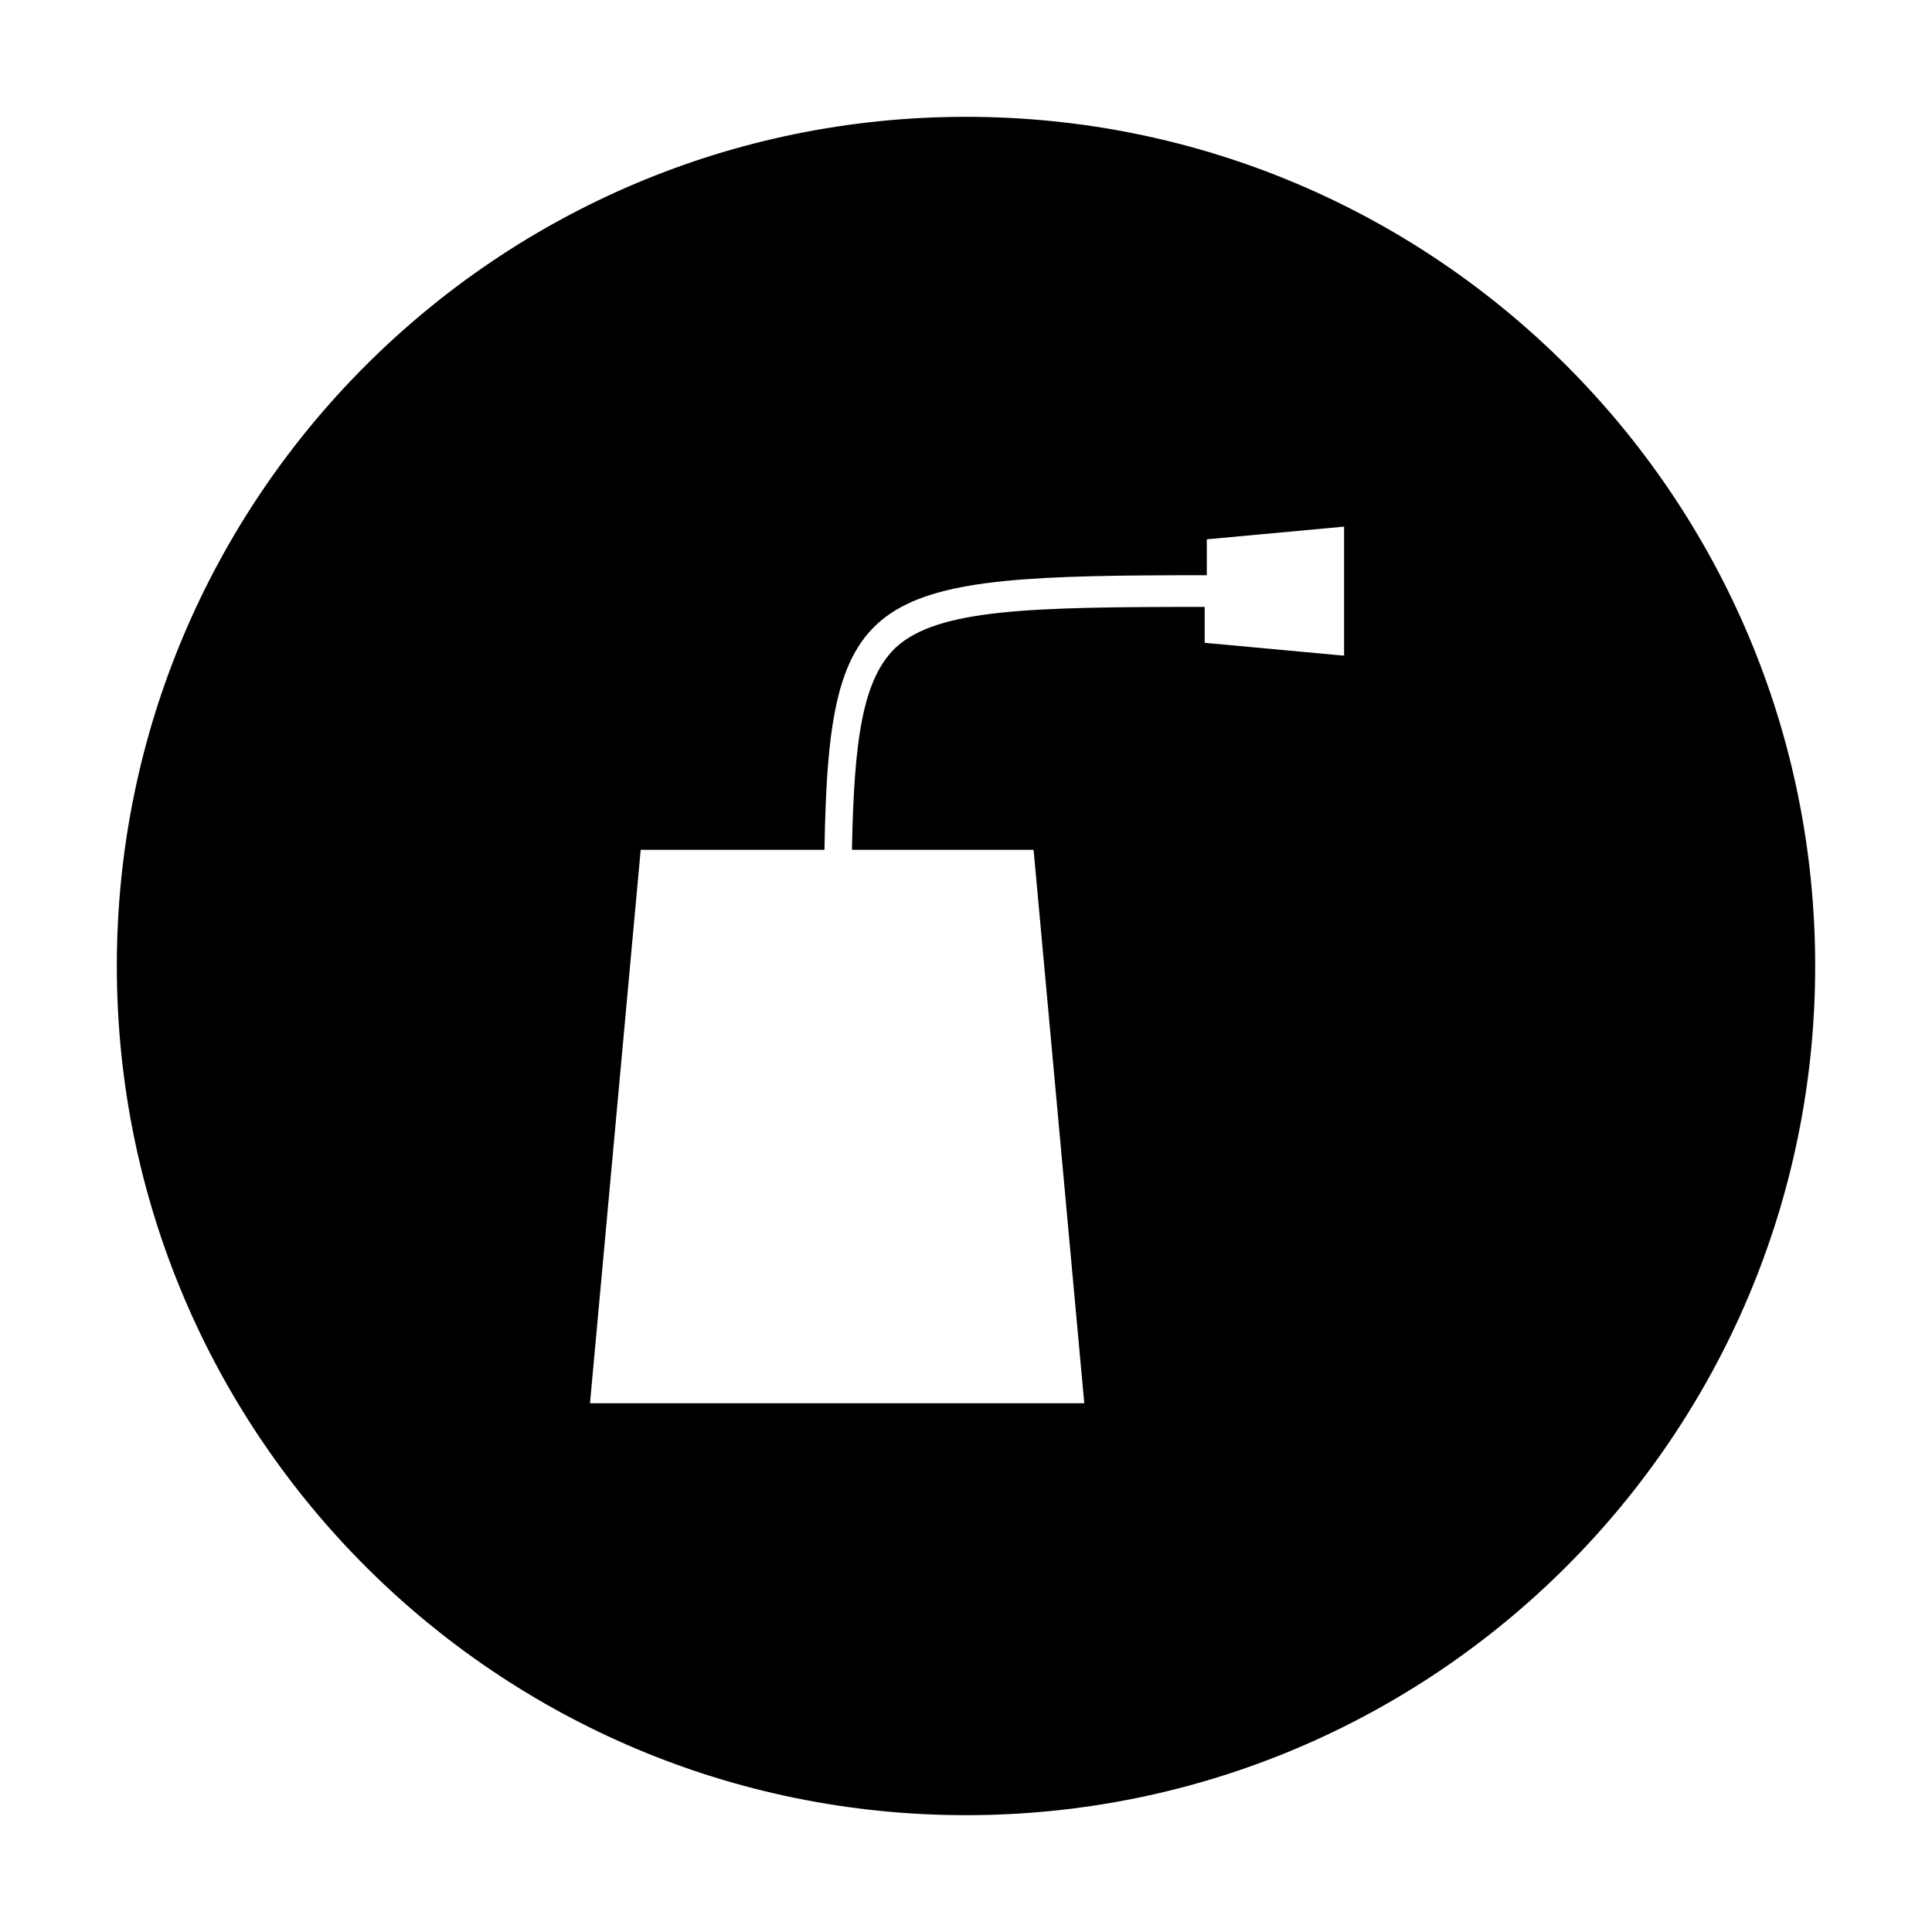
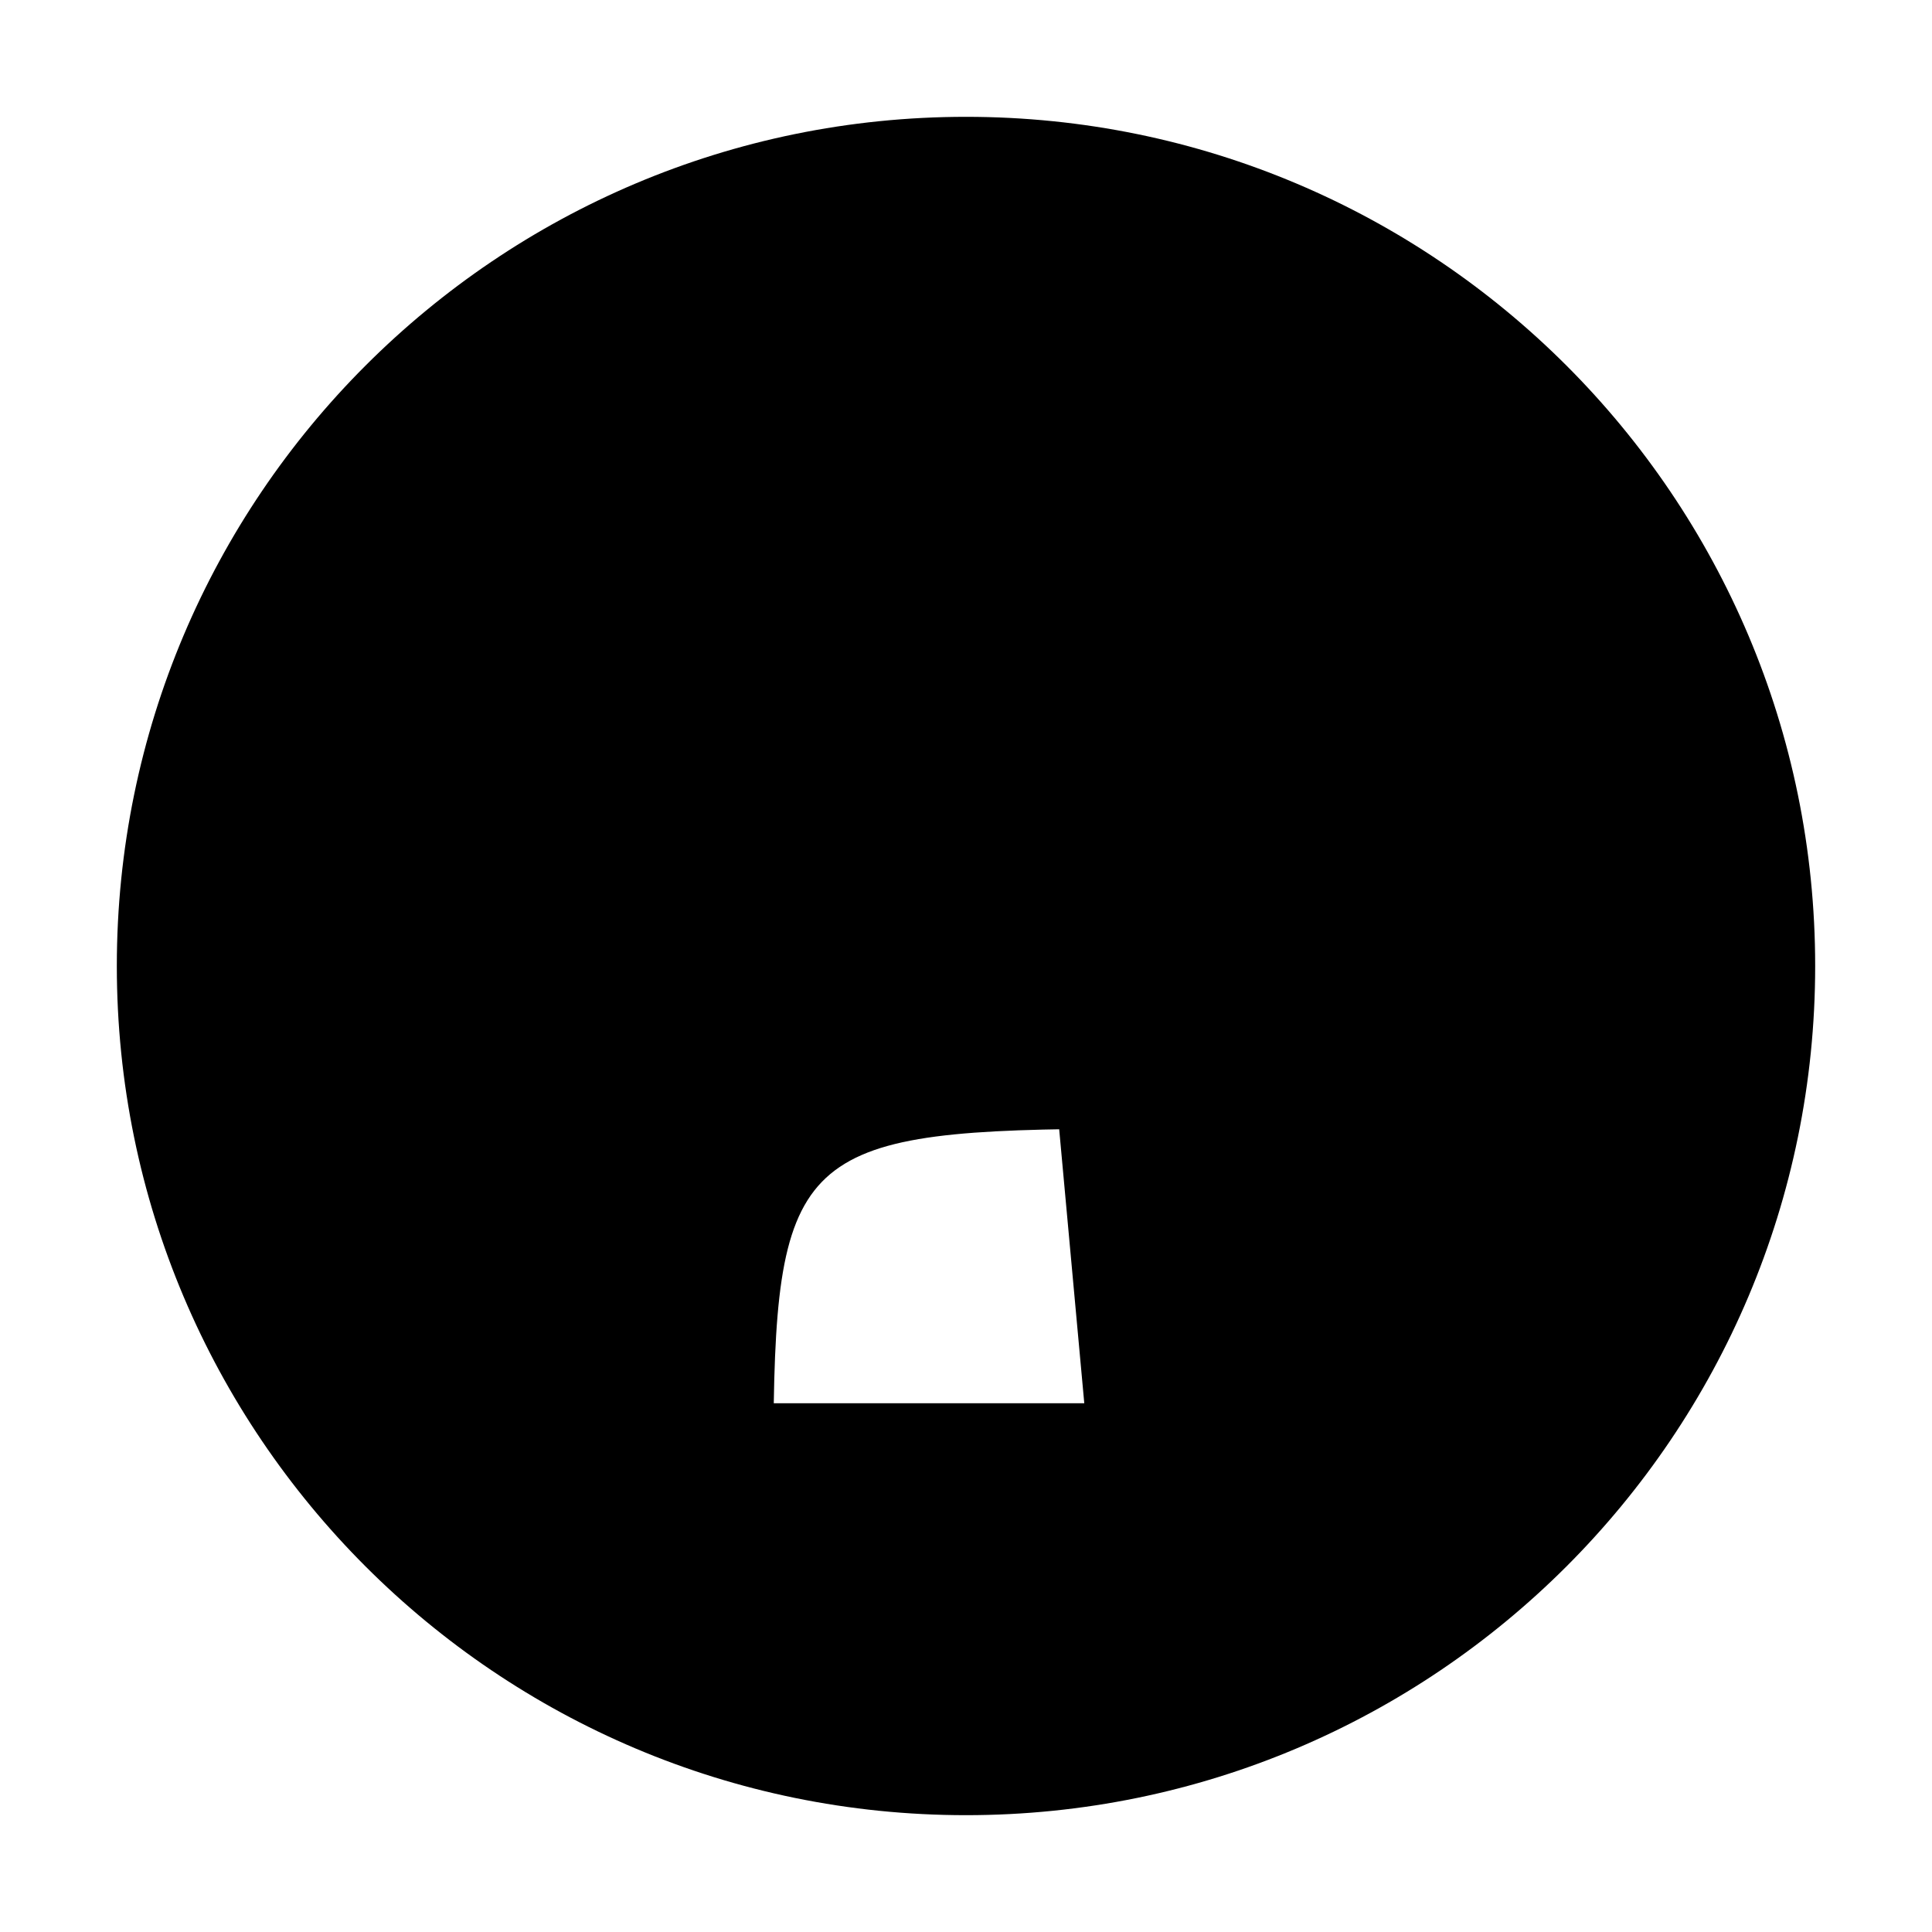
<svg xmlns="http://www.w3.org/2000/svg" fill="#000000" width="800px" height="800px" version="1.1" viewBox="144 144 512 512">
-   <path d="m400 174.96c-124.27 0-225.04 100.76-225.04 225.04s100.76 225.04 225.04 225.04 225.04-100.76 225.04-225.04-100.76-225.04-225.04-225.04zm99.641 142.75-36.387-3.359v-9.516c-46.461 0-70.535 0.559-81.73 10.637-8.957 8.398-11.195 24.629-11.754 53.738h48.141l13.434 146.66h-130.99l13.434-146.66h48.703c1.121-69.973 11.754-72.773 101.32-72.773v-9.516l36.387-3.359v34.148z" />
+   <path d="m400 174.96c-124.27 0-225.04 100.76-225.04 225.04s100.76 225.04 225.04 225.04 225.04-100.76 225.04-225.04-100.76-225.04-225.04-225.04zm99.641 142.75-36.387-3.359v-9.516c-46.461 0-70.535 0.559-81.73 10.637-8.957 8.398-11.195 24.629-11.754 53.738h48.141l13.434 146.66h-130.99h48.703c1.121-69.973 11.754-72.773 101.32-72.773v-9.516l36.387-3.359v34.148z" />
</svg>